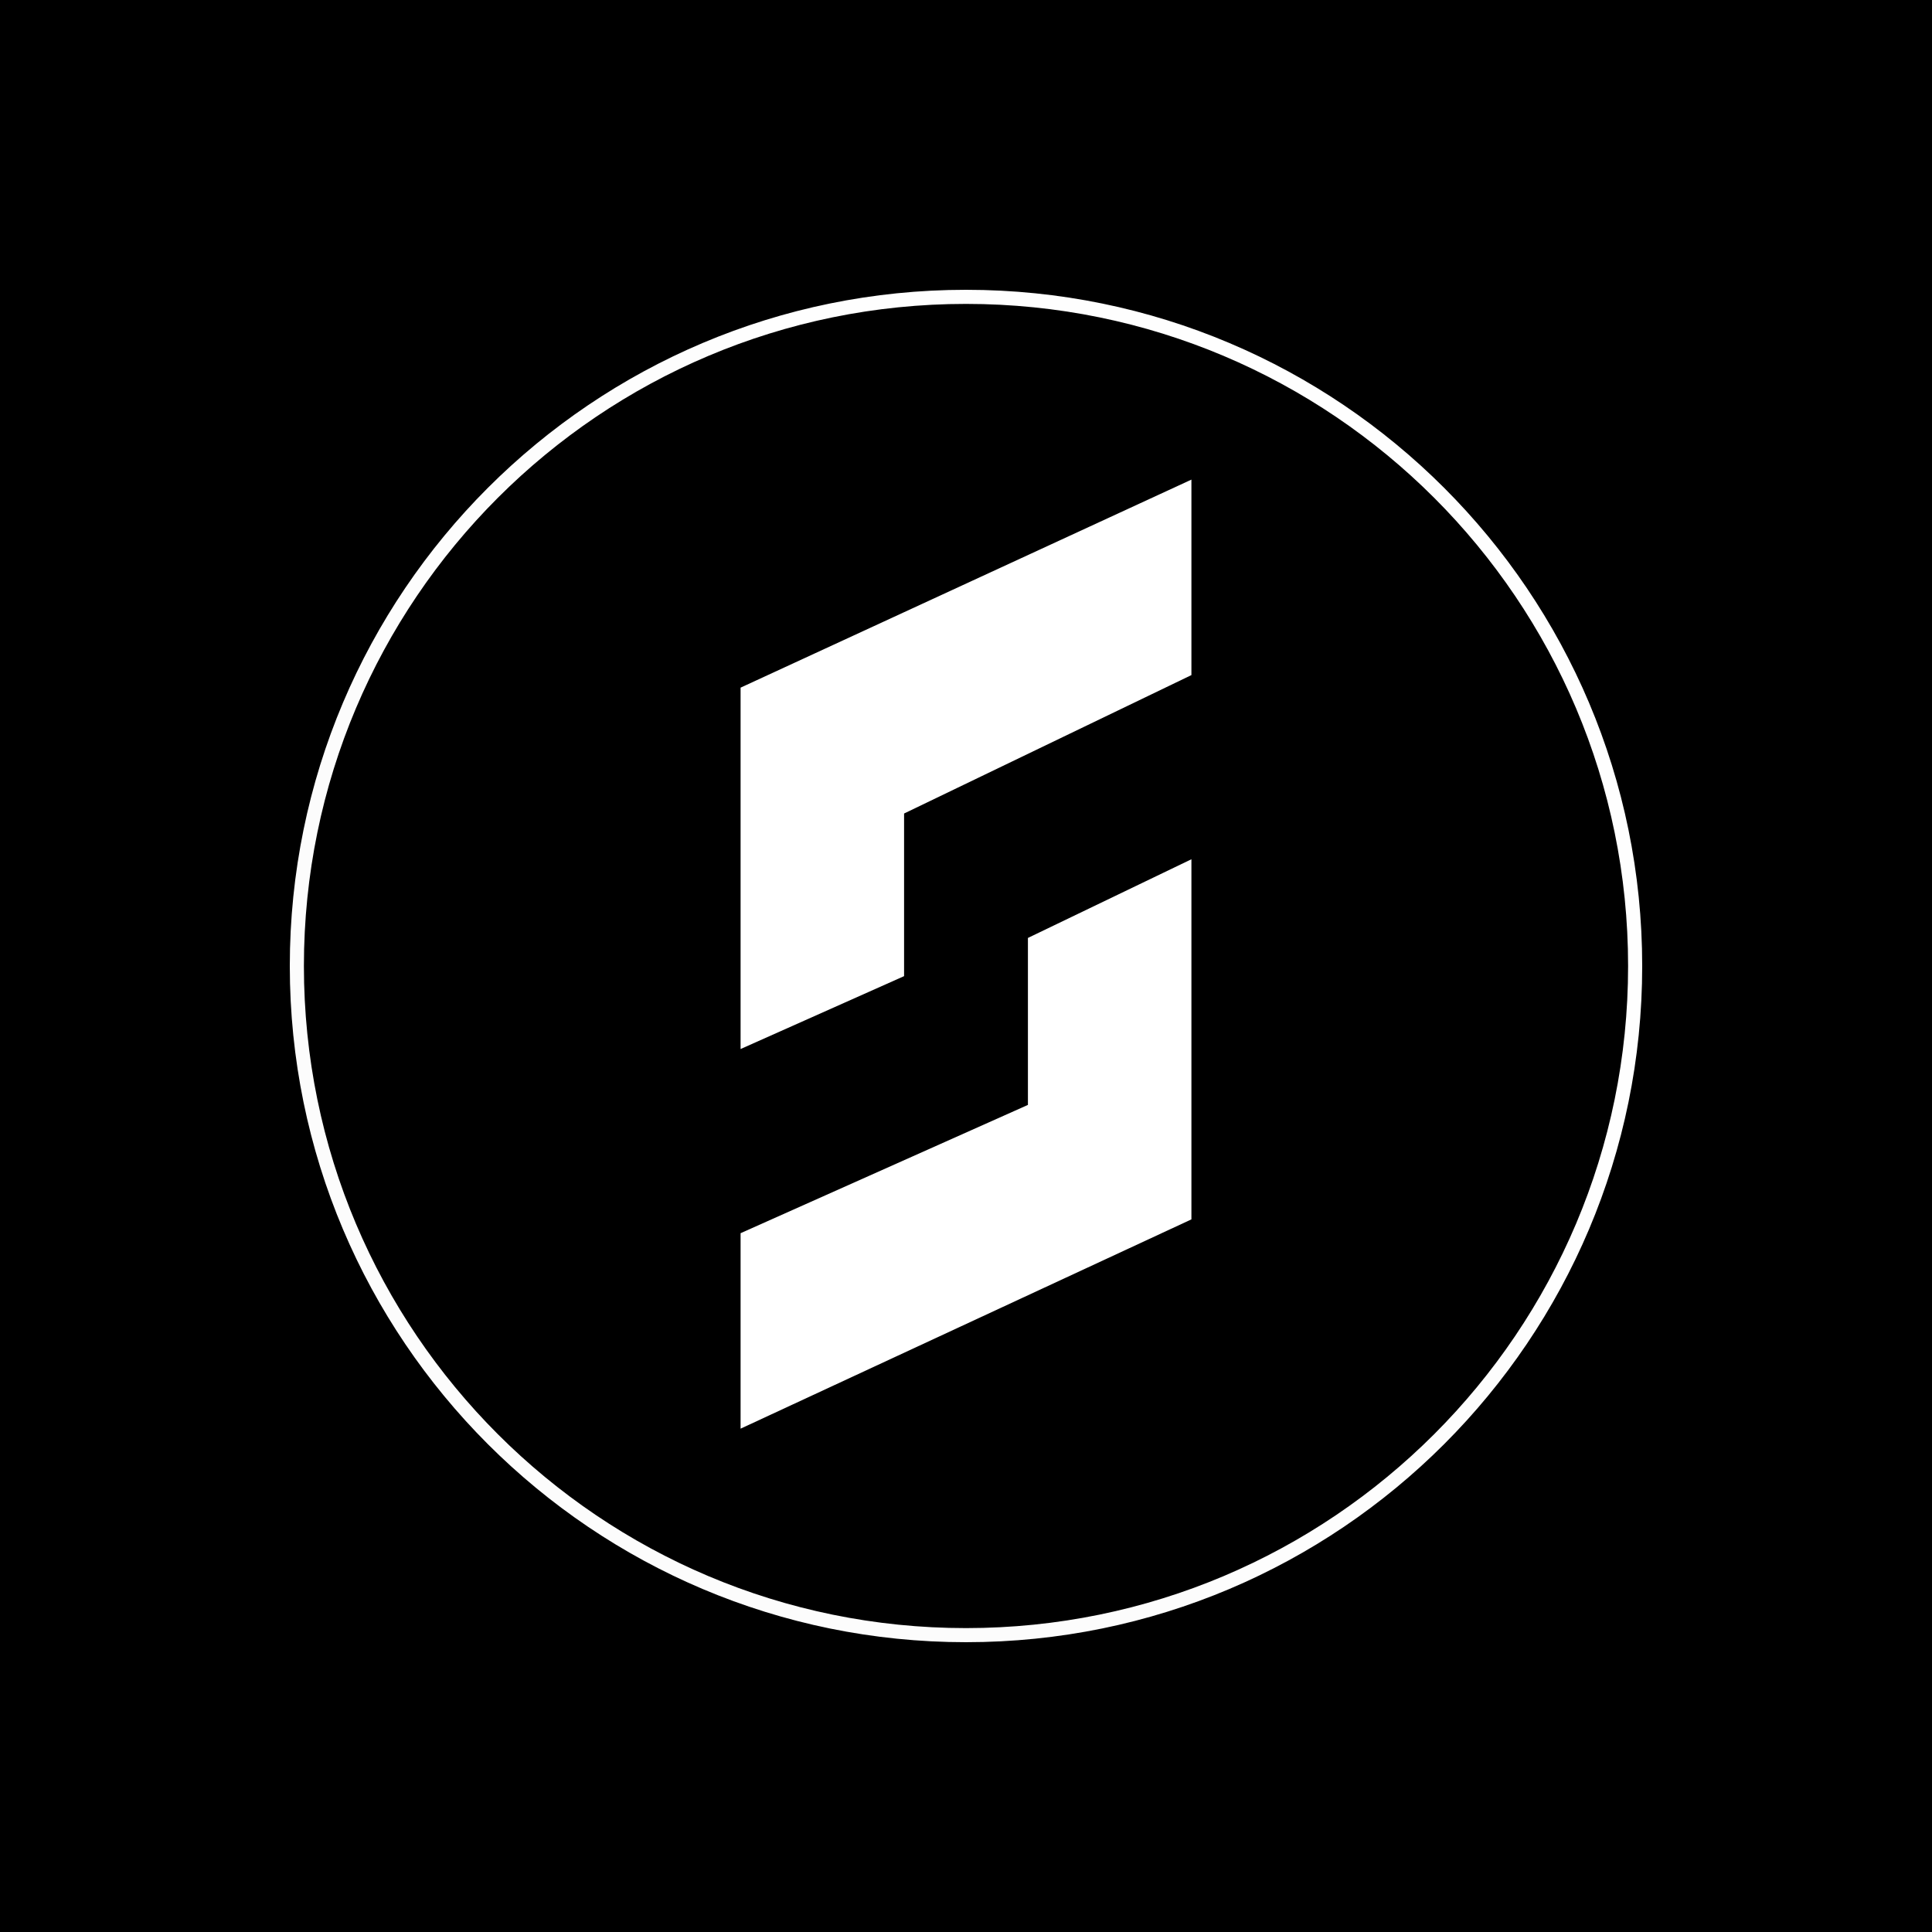
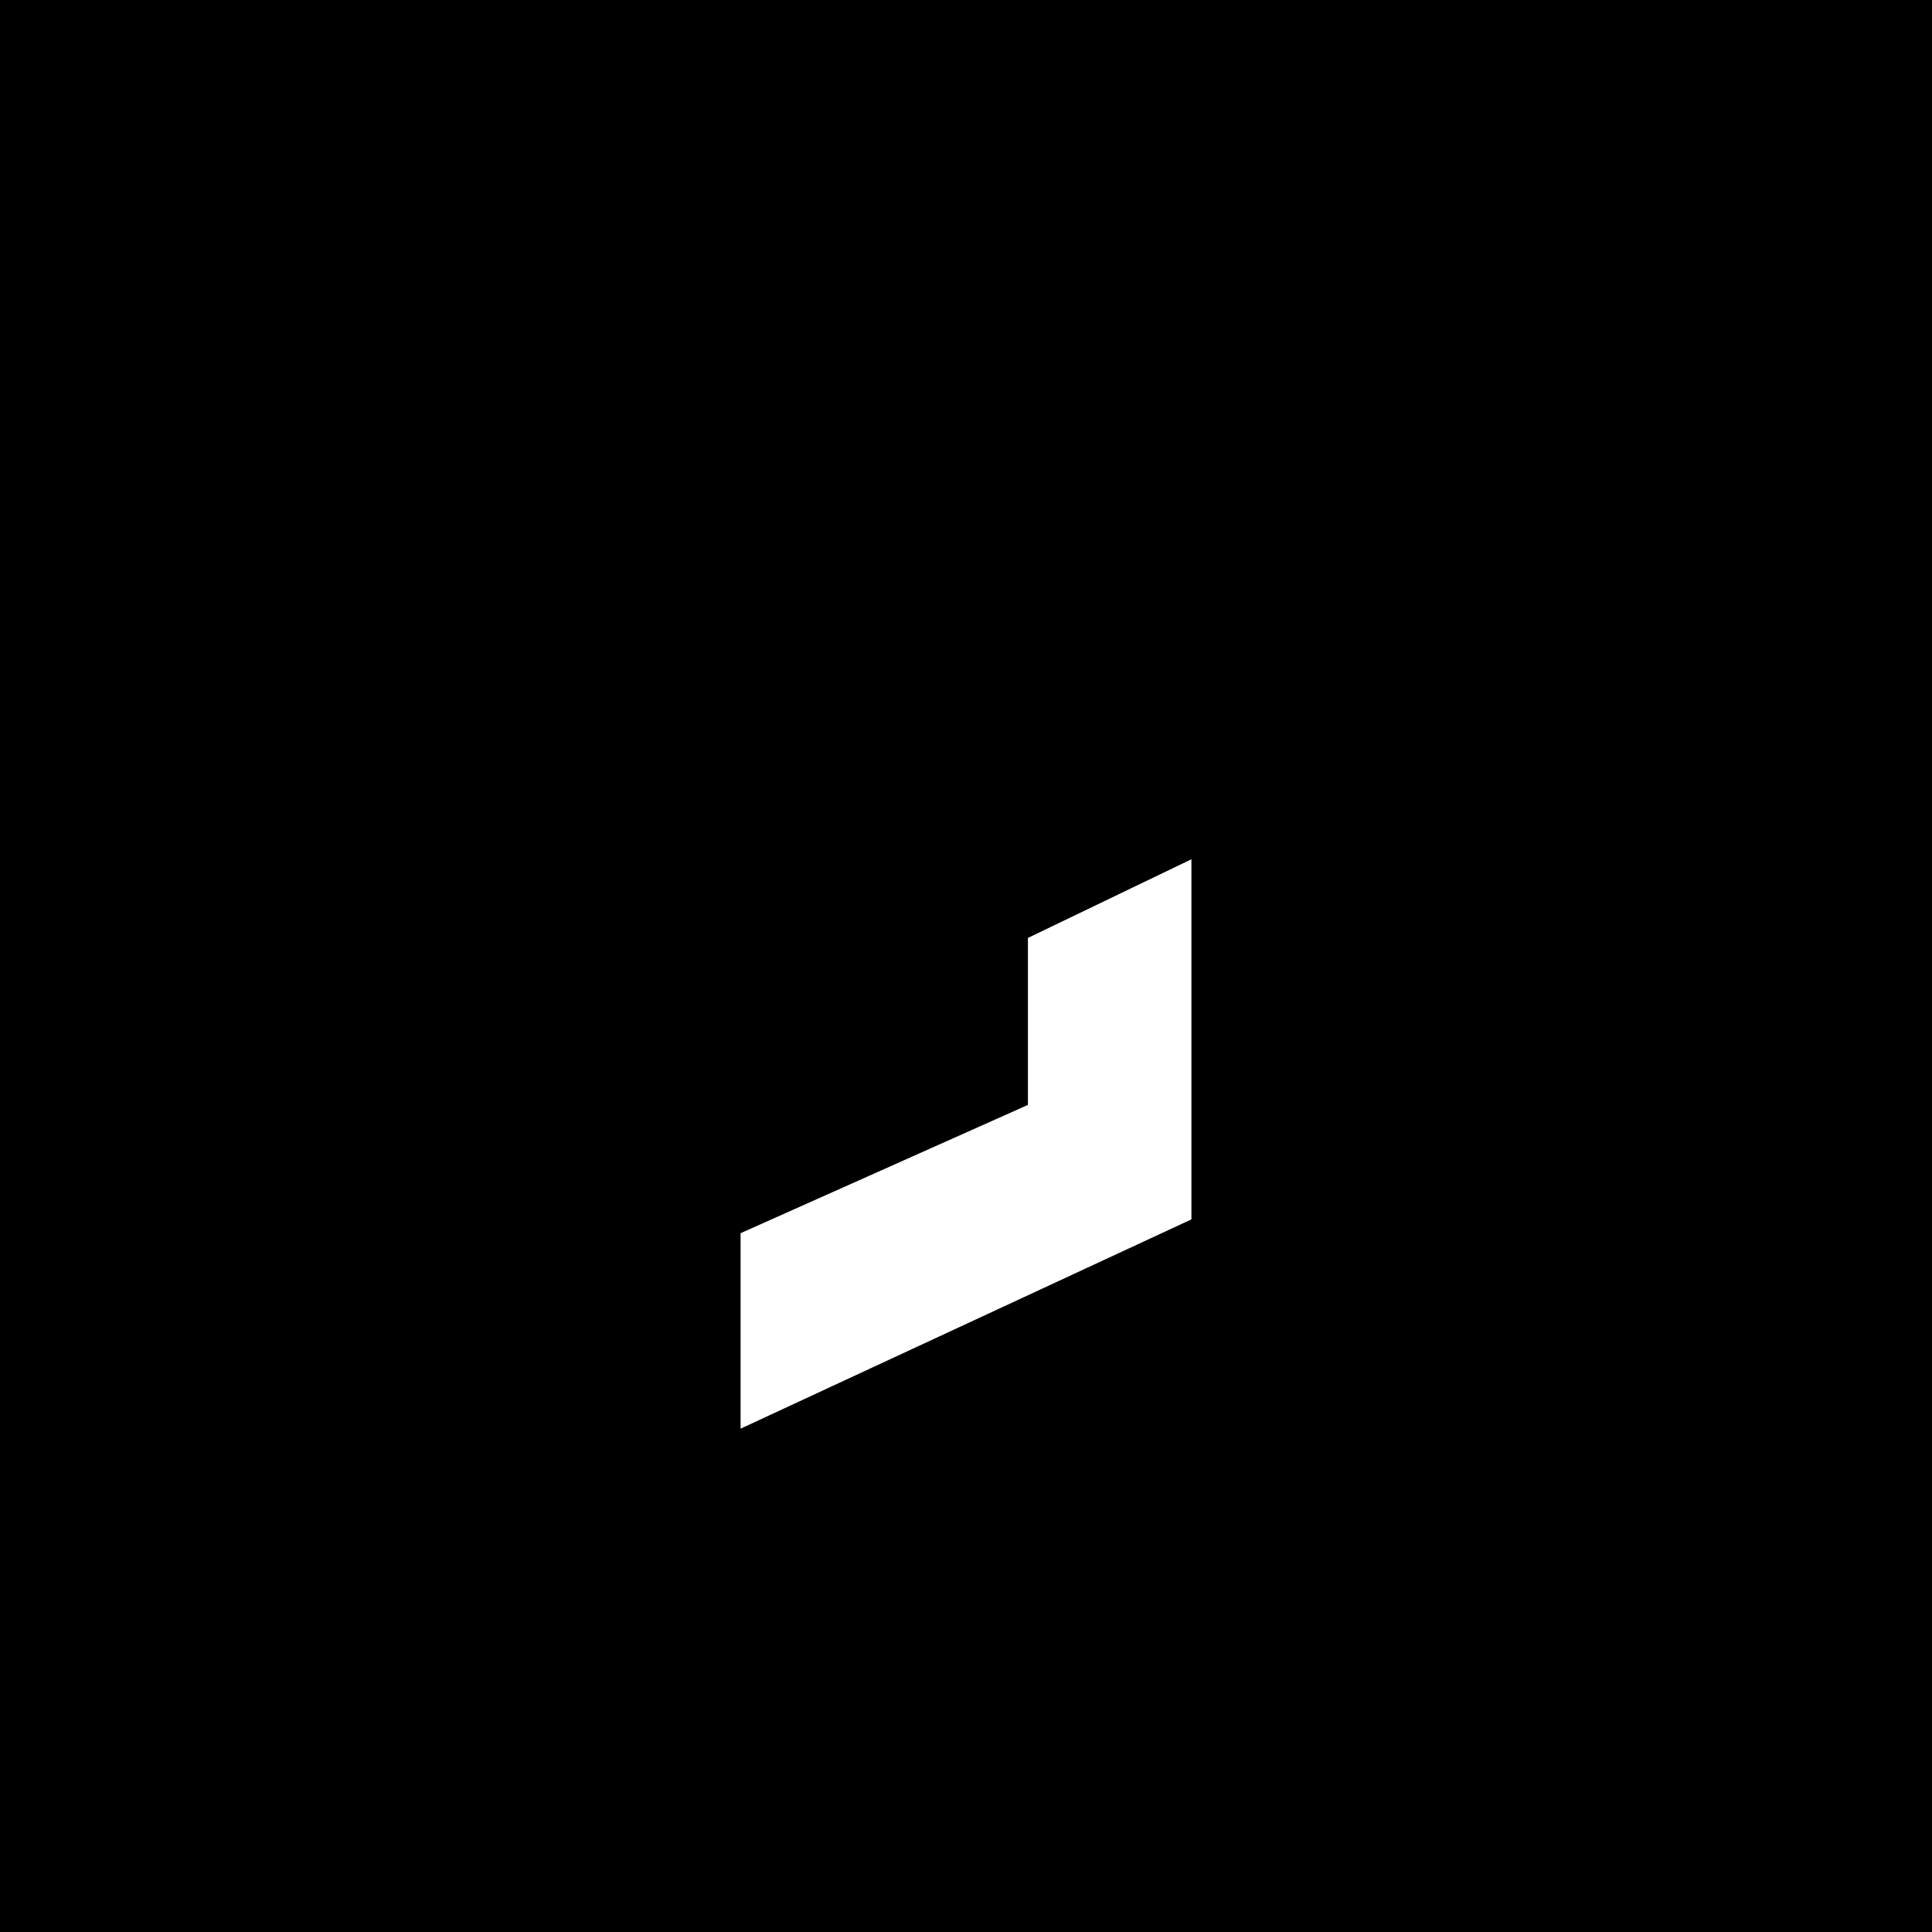
<svg xmlns="http://www.w3.org/2000/svg" width="40" height="40" viewBox="0 0 40 40" fill="none">
  <rect width="40" height="40" fill="black" />
-   <path d="M33.708 20C33.708 12.429 27.571 6.292 20 6.292H20C12.429 6.292 6.292 12.429 6.292 20V20C6.292 27.571 12.429 33.708 20 33.708H20C27.571 33.708 33.708 27.571 33.708 20V20ZM34 20C34 27.732 27.732 34 20 34H20C12.268 34 6 27.732 6 20V20C6 12.268 12.268 6 20 6H20C27.732 6 34 12.268 34 20V20Z" fill="url(#paint0_linear_6639_294)" />
  <path d="M21.282 19.419L24.667 17.79V25.246L15.333 29.579V25.532L21.282 22.876V19.419Z" fill="white" />
-   <path d="M18.718 20.21L15.333 21.719V14.237L24.667 9.93V13.977L18.718 16.843V20.21Z" fill="white" />
  <defs>
    <linearGradient id="paint0_linear_6639_294" x1="37.274" y1="11.348" x2="9.069" y2="36.484" gradientUnits="userSpaceOnUse">
      <stop stop-color="white" />
      <stop offset="1" stop-color="#FBFBFB" />
    </linearGradient>
  </defs>
</svg>